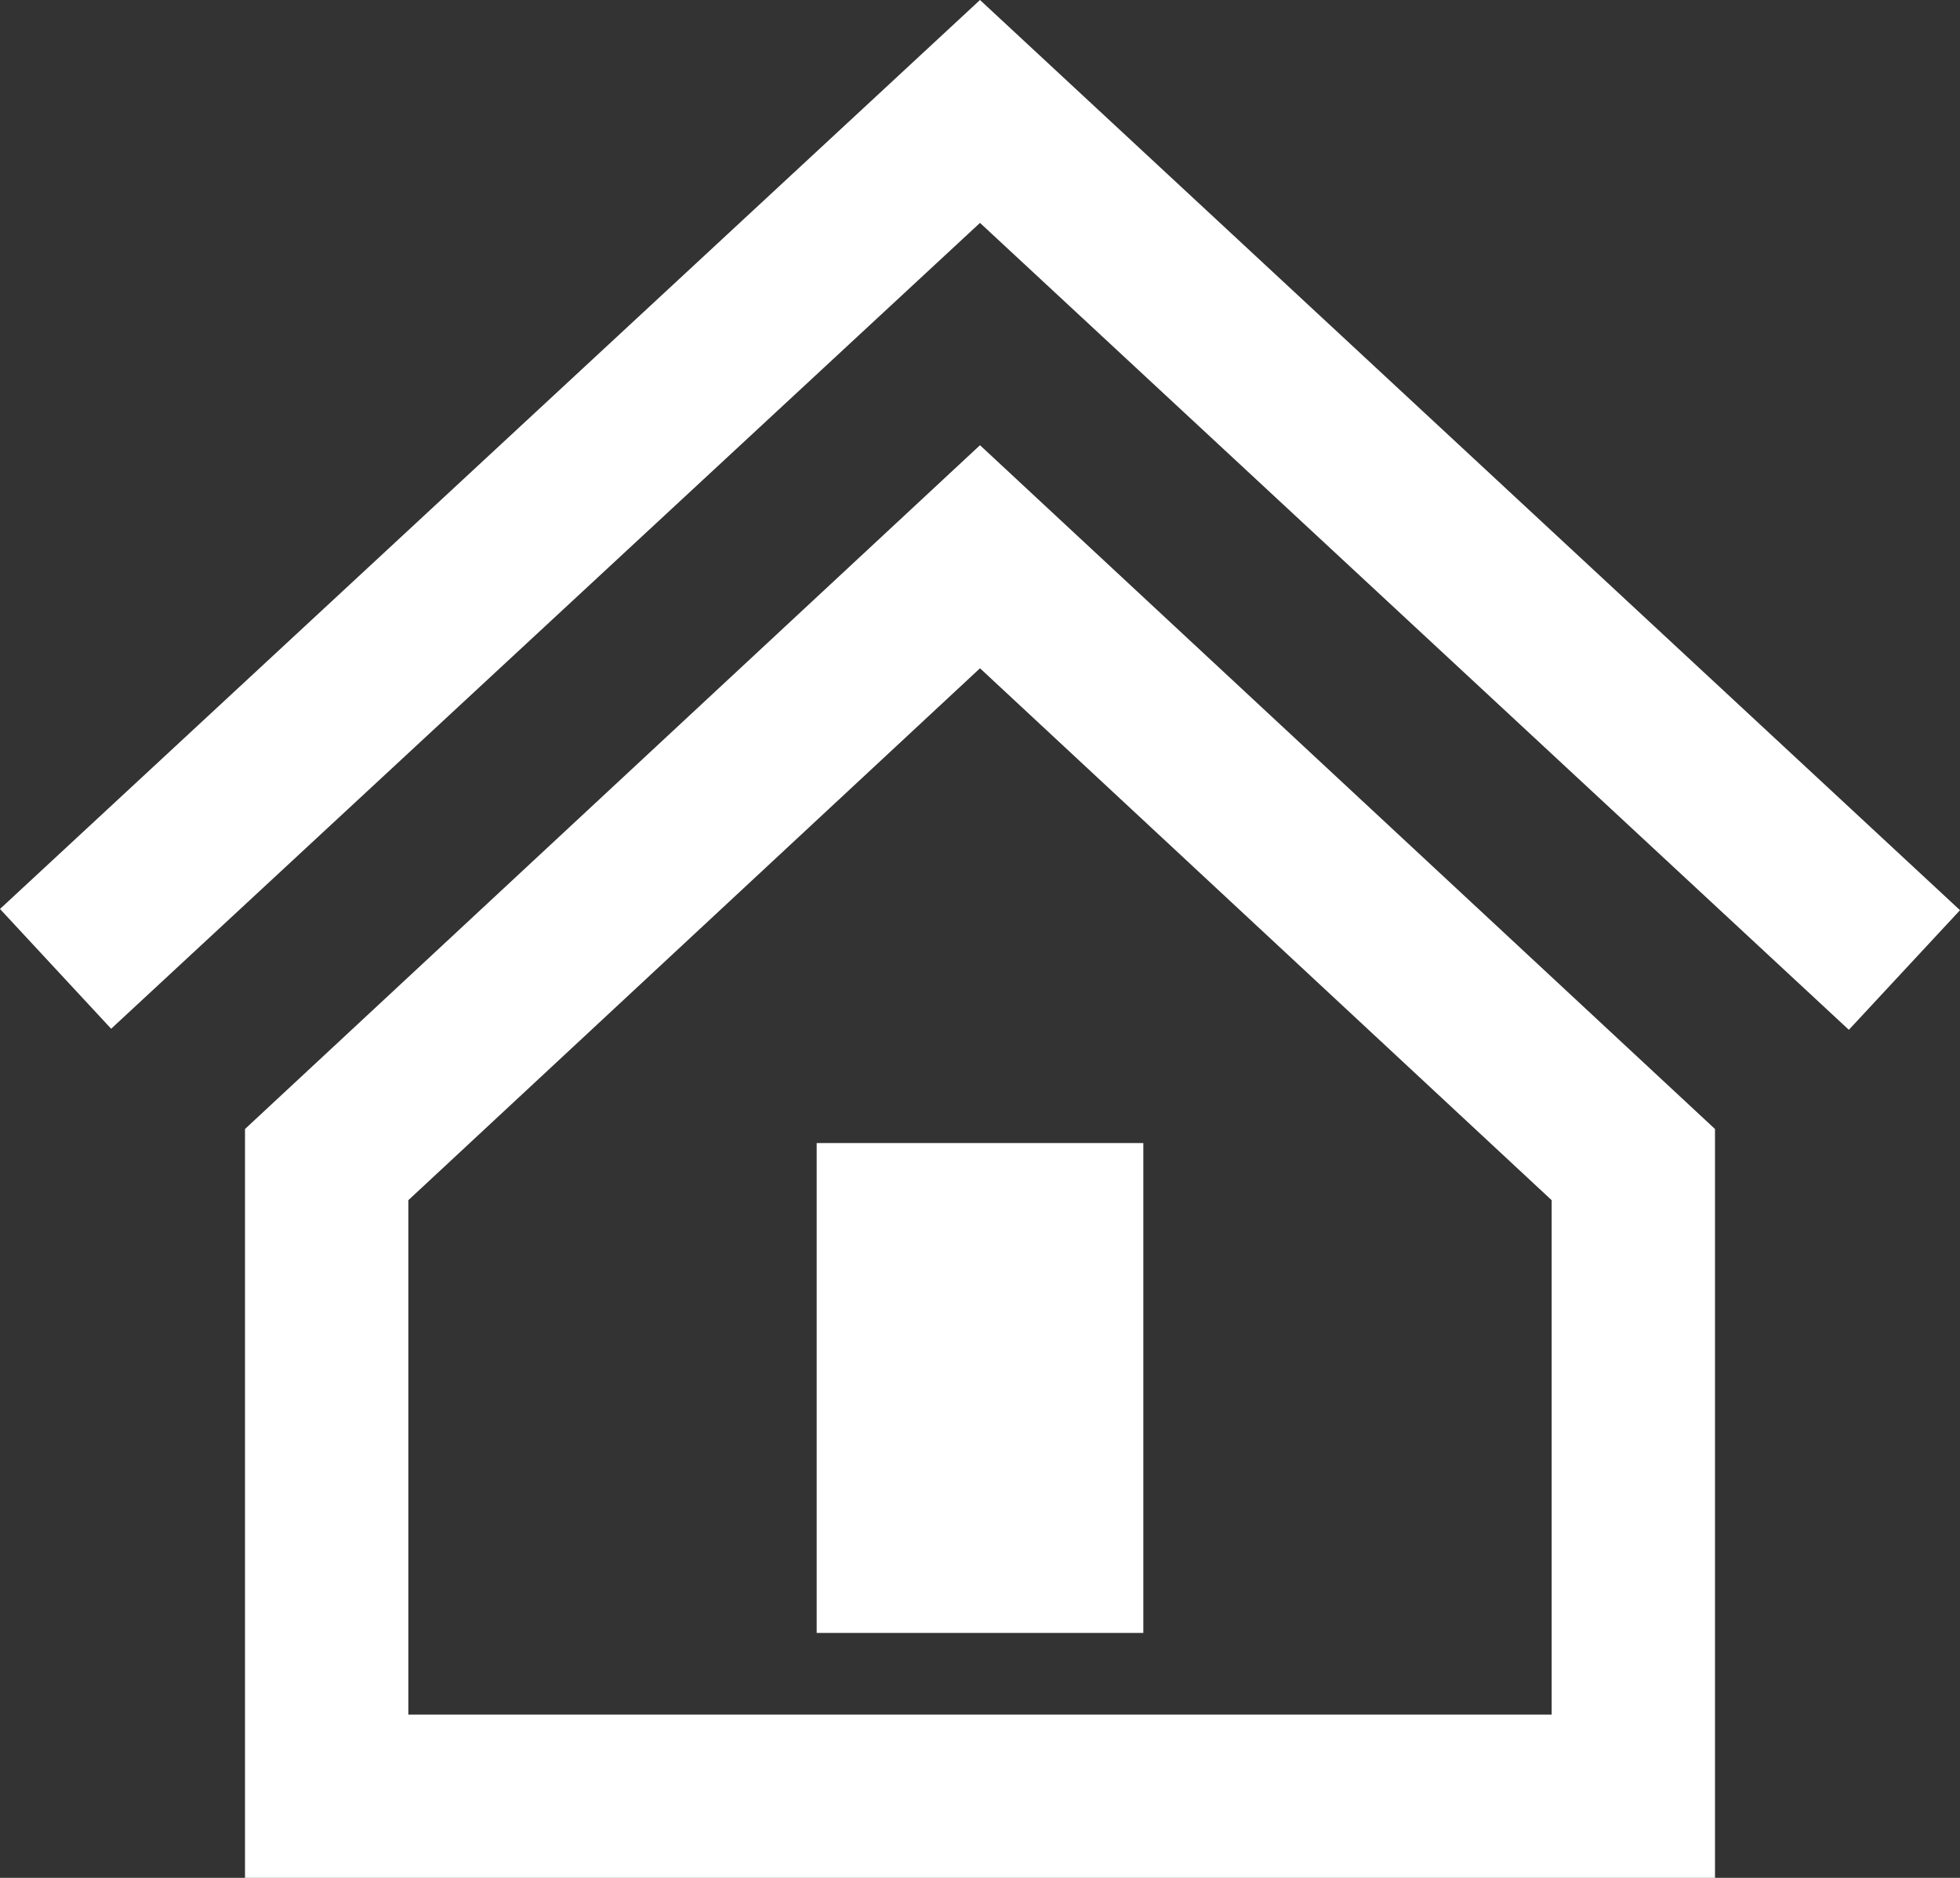
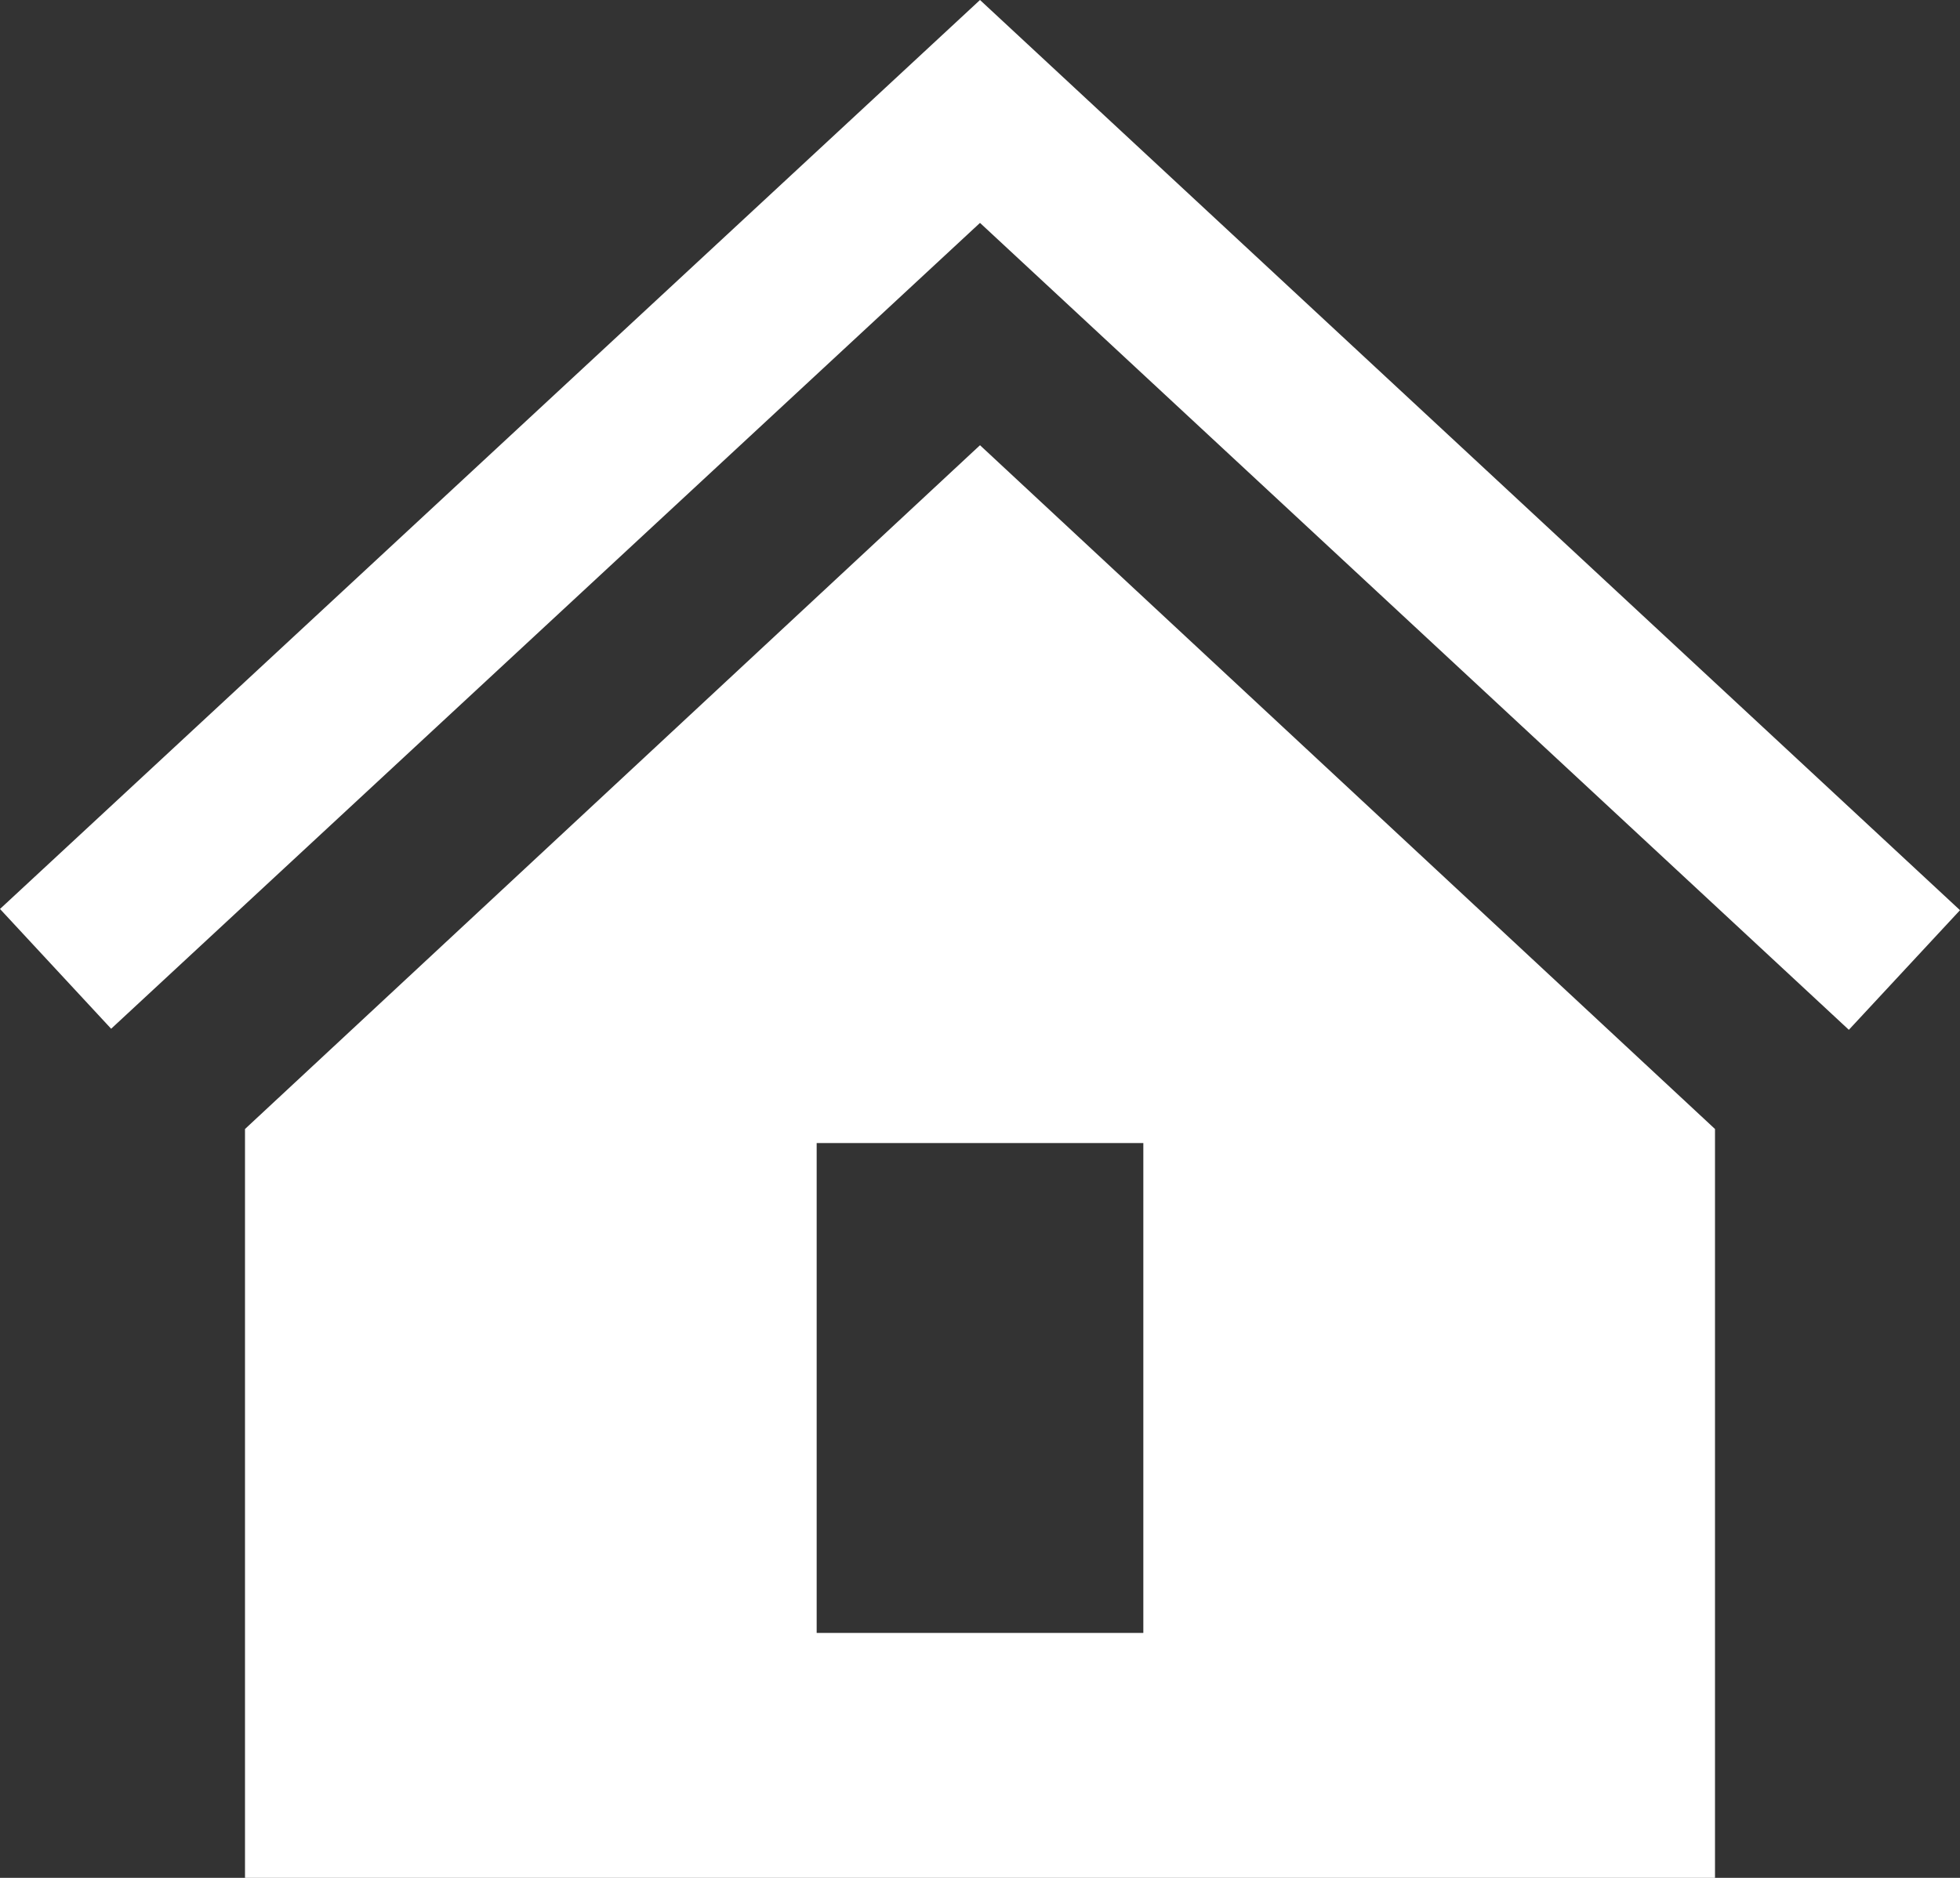
<svg xmlns="http://www.w3.org/2000/svg" viewBox="0 0 24 23">
  <rect x="0" y="0" width="24" height="23" fill="#333333" stroke="none" />
  <defs>
    <style>.a{fill:#fff;}</style>
  </defs>
-   <path class="a" d="M12,8.185,19,14.7V21H5V14.7Zm0-2.732L3,13.828V23H21V13.828ZM14,20H10V14h4Zm10-8.852-1.361,1.465L12,2.73,1.361,12.6,0,11.133,12,0Z" />
+   <path class="a" d="M12,8.185,19,14.7V21V14.7Zm0-2.732L3,13.828V23H21V13.828ZM14,20H10V14h4Zm10-8.852-1.361,1.465L12,2.73,1.361,12.6,0,11.133,12,0Z" />
</svg>